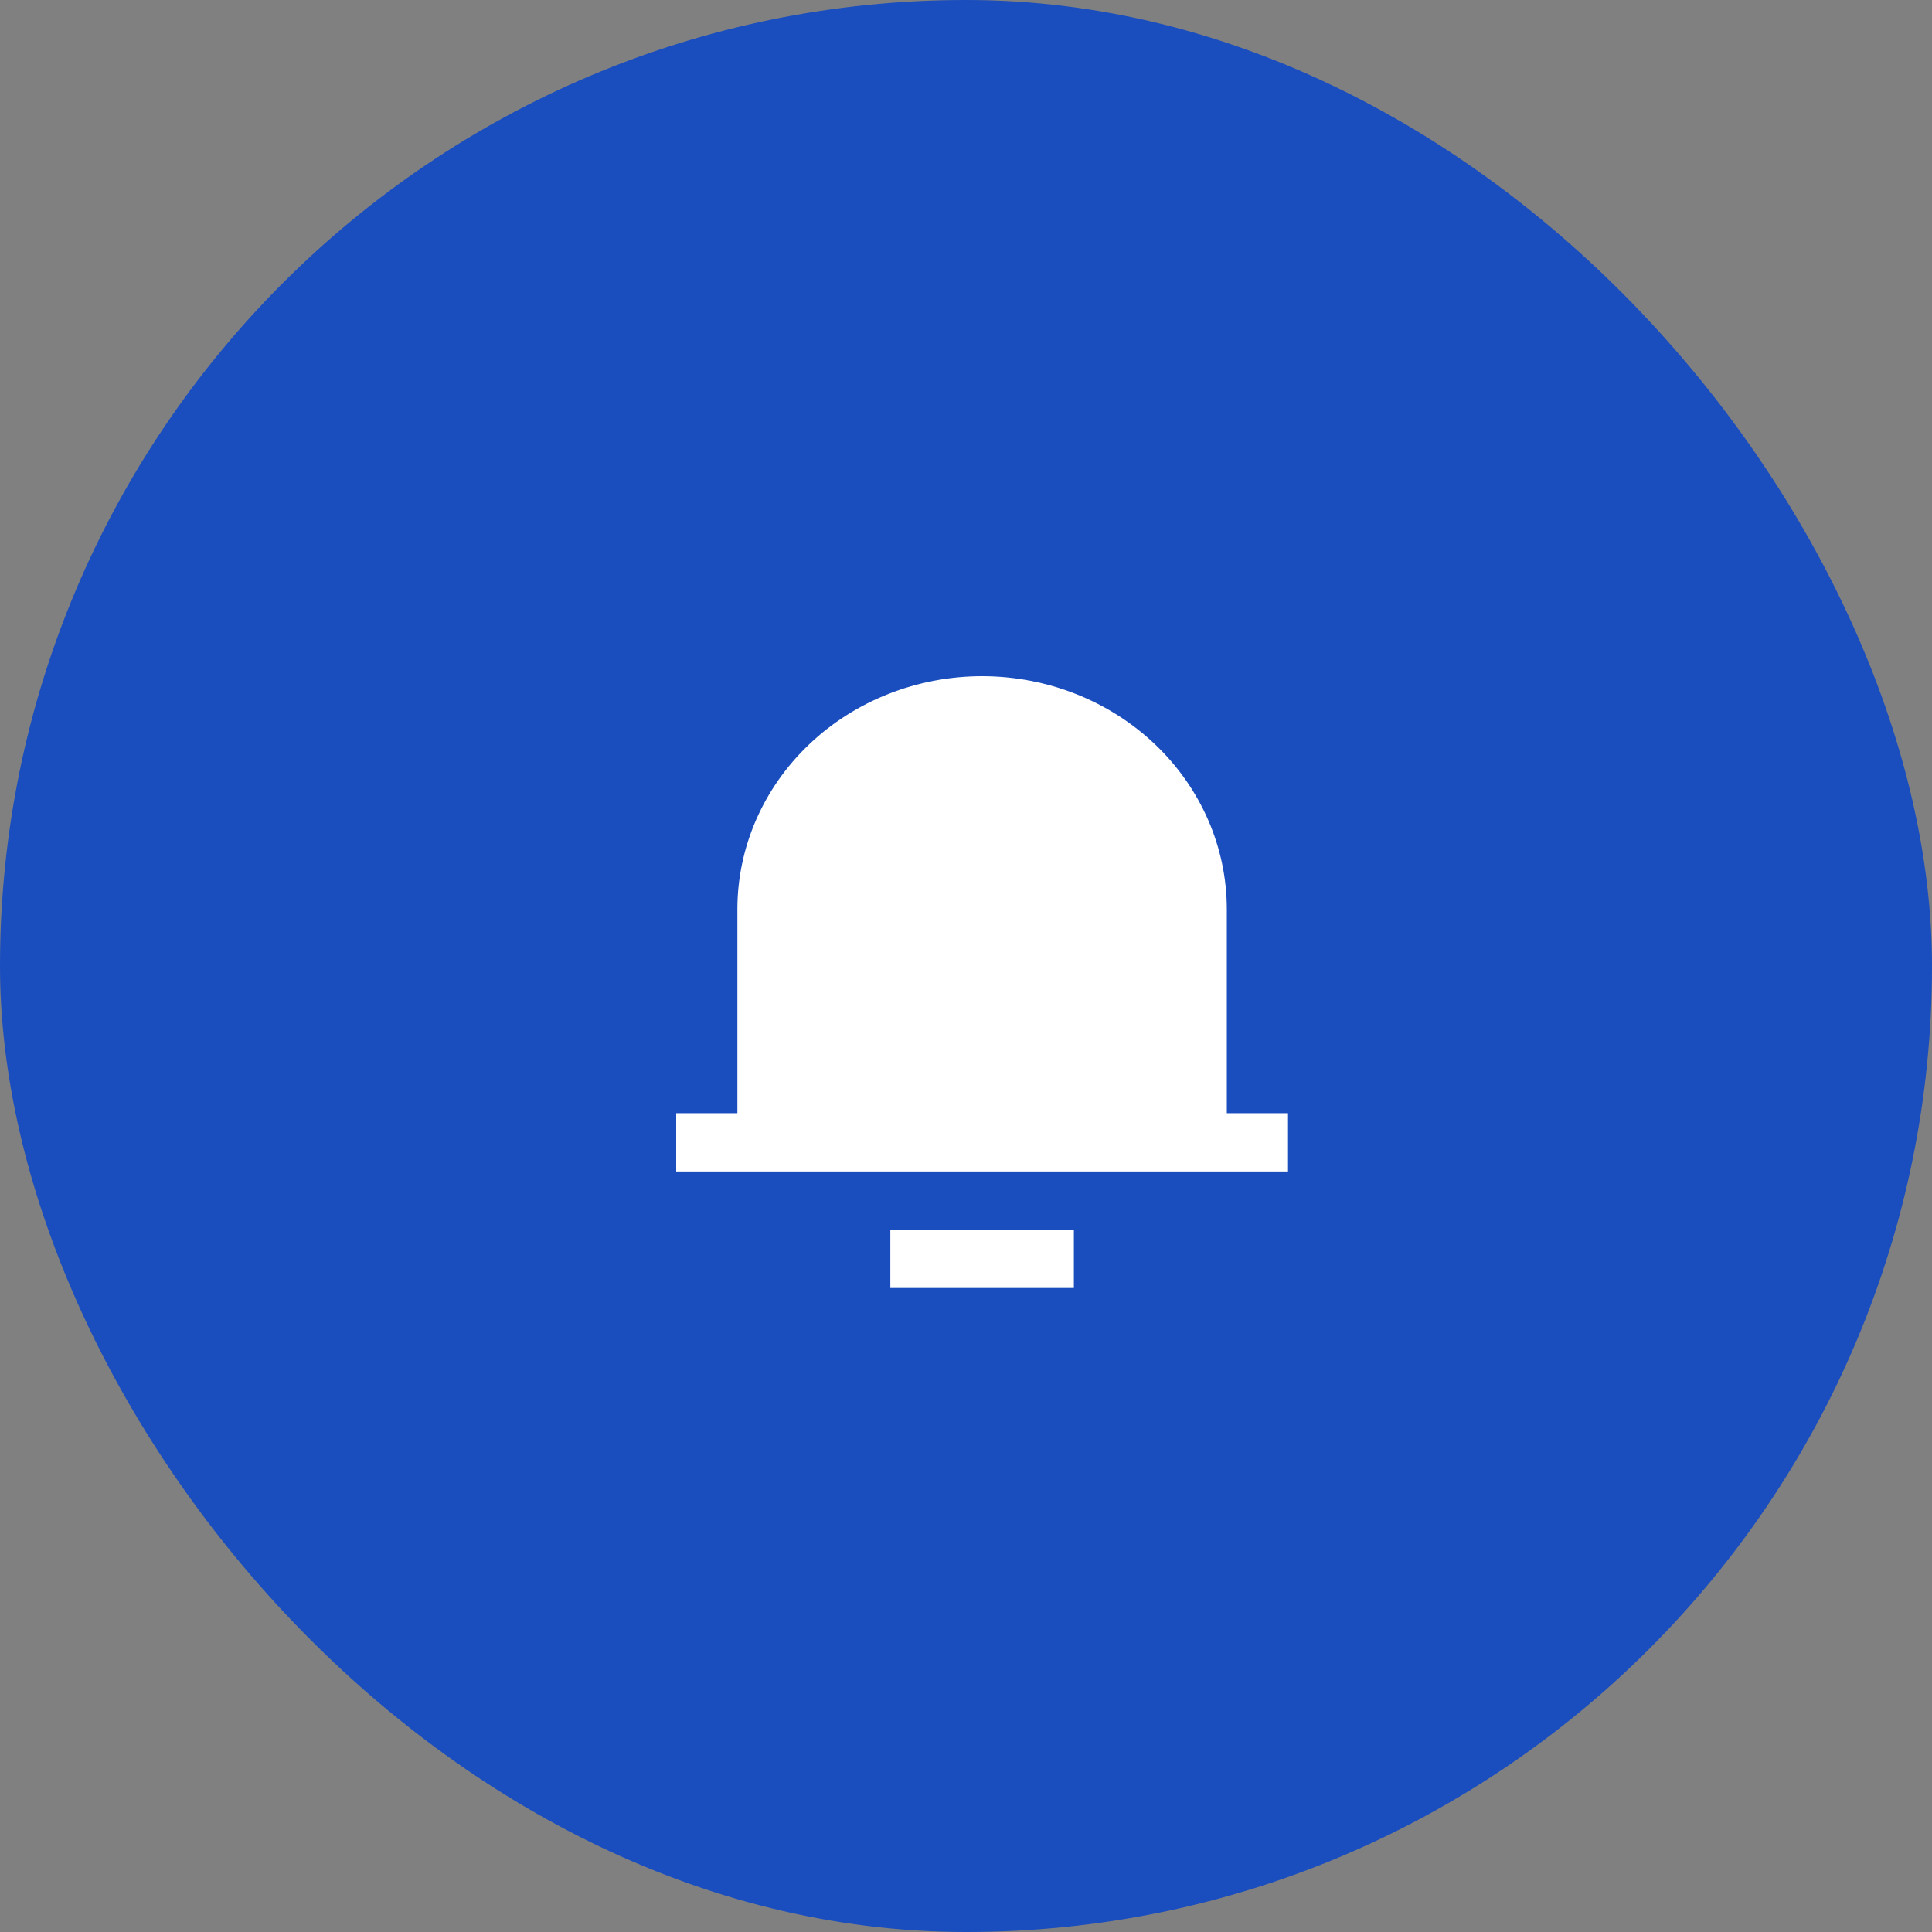
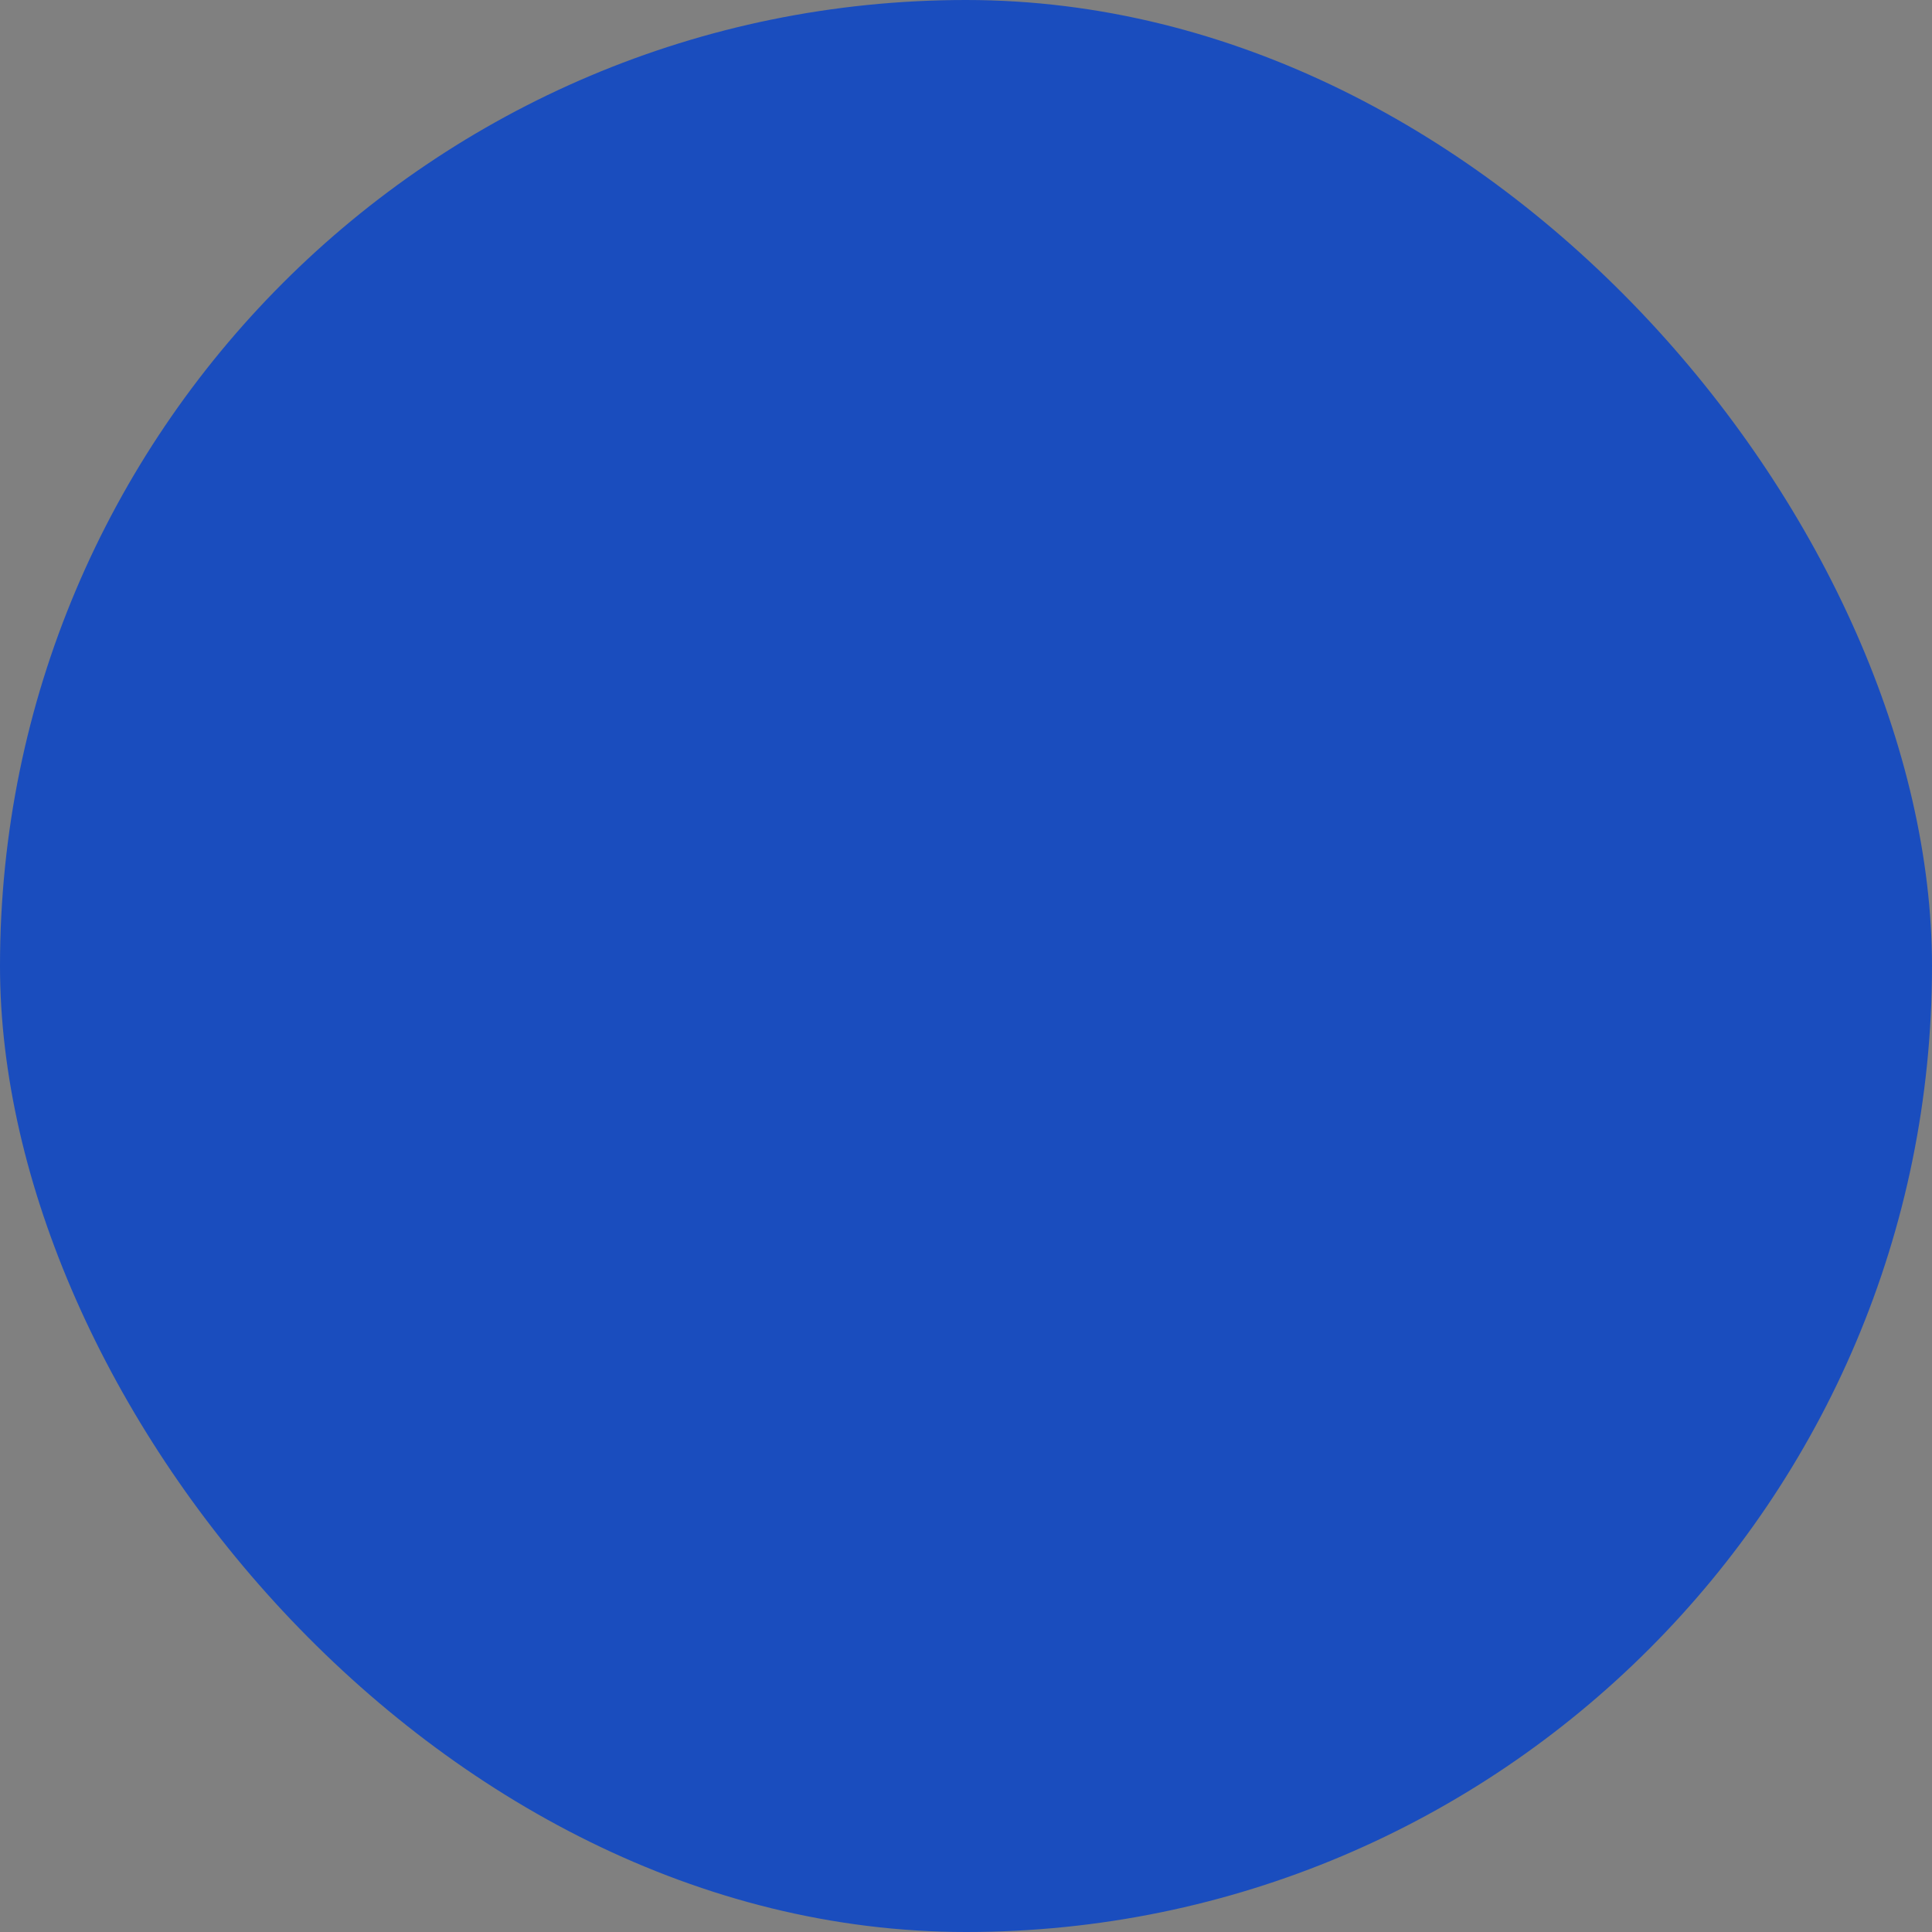
<svg xmlns="http://www.w3.org/2000/svg" width="60" height="60" viewBox="0 0 60 60" fill="none">
  <rect x="0" y="0" width="60" height="60" fill="#808080" stroke="none" />
  <rect width="60" height="60" rx="30" fill="#1A4DBE" />
-   <path d="M38.1 34.571H40V36.381H21V34.571H22.9V28.238C22.9 26.318 23.701 24.477 25.126 23.12C26.551 21.762 28.484 21 30.5 21C32.516 21 34.449 21.762 35.874 23.12C37.299 24.477 38.1 26.318 38.1 28.238V34.571ZM27.65 38.19H33.35V40H27.65V38.19Z" fill="white" />
</svg>